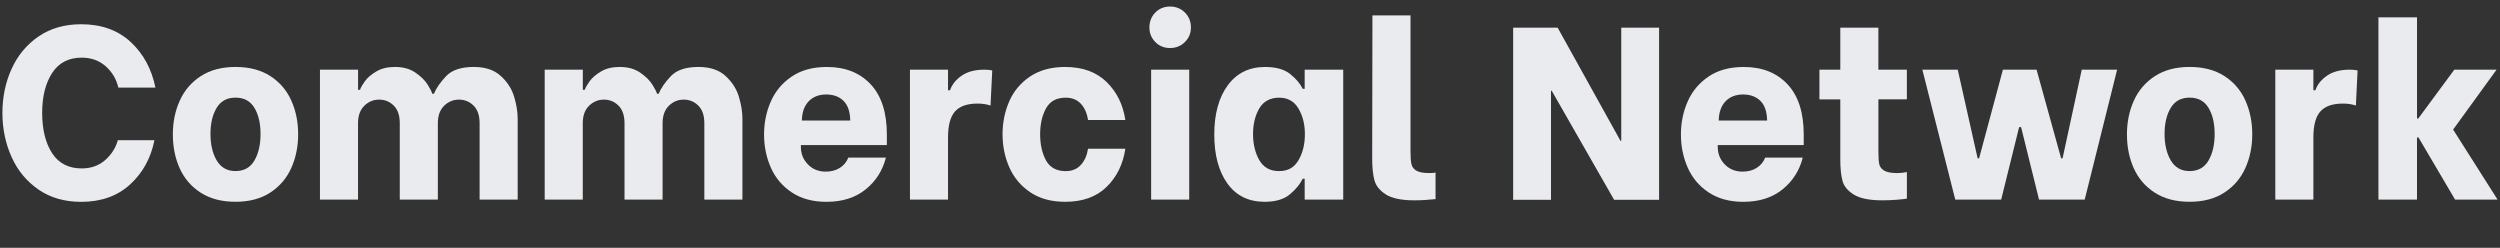
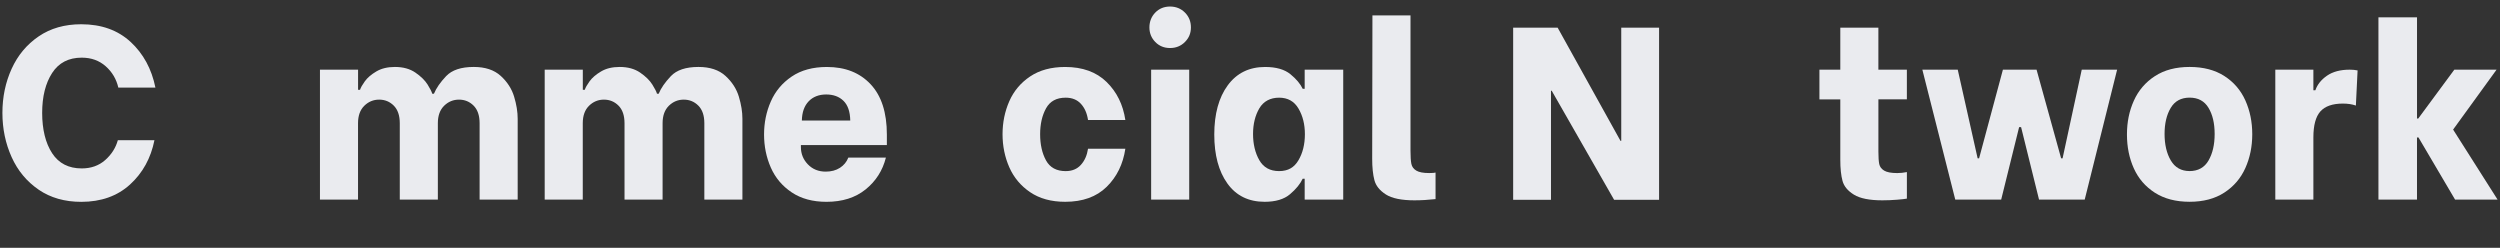
<svg xmlns="http://www.w3.org/2000/svg" id="_图层_1" data-name="图层_1" version="1.1" viewBox="0 0 1140 113">
  <rect x="0" y="0" width="1140" height="113" fill="#333333" stroke="none" />
  <defs>
    <style>
      .st0 {
        fill: #eaebef;
      }
    </style>
  </defs>
  <path class="st0" d="M17.62,86.48c-5.41-3.7-9.52-8.64-12.32-14.84-2.8-6.2-4.2-12.92-4.2-20.16s1.4-13.94,4.2-20.1c2.8-6.16,6.91-11.09,12.32-14.78,5.41-3.7,11.89-5.54,19.43-5.54,9.18,0,16.69,2.69,22.51,8.06,5.82,5.38,9.59,12.32,11.31,20.83h-16.91c-.9-3.88-2.82-7.13-5.77-9.74-2.95-2.61-6.59-3.92-10.92-3.92-5.97,0-10.47,2.33-13.5,7-3.02,4.67-4.54,10.73-4.54,18.2s1.51,13.74,4.54,18.37c3.02,4.63,7.52,6.94,13.5,6.94,4.26,0,7.82-1.27,10.7-3.81,2.87-2.54,4.8-5.56,5.77-9.07h16.69c-1.64,8.21-5.36,14.95-11.14,20.22-5.79,5.26-13.2,7.9-22.23,7.9-7.54,0-14.02-1.85-19.43-5.54Z" />
-   <path class="st0" d="M91.54,87.88c-4.29-2.76-7.49-6.46-9.58-11.09-2.09-4.63-3.14-9.78-3.14-15.46s1.04-10.73,3.14-15.4c2.09-4.67,5.28-8.4,9.58-11.2,4.29-2.8,9.58-4.2,15.85-4.2s11.55,1.38,15.85,4.14c4.29,2.76,7.48,6.48,9.58,11.14,2.09,4.67,3.14,9.8,3.14,15.4s-1.05,10.73-3.14,15.4c-2.09,4.67-5.28,8.4-9.58,11.2-4.29,2.8-9.58,4.2-15.85,4.2s-11.56-1.38-15.85-4.14ZM116.01,73.2c1.87-3.21,2.8-7.24,2.8-12.1s-.93-8.83-2.8-11.93c-1.87-3.1-4.74-4.65-8.62-4.65s-6.76,1.57-8.62,4.7c-1.87,3.14-2.8,7.09-2.8,11.87s.95,8.89,2.86,12.1c1.9,3.21,4.76,4.82,8.57,4.82s6.76-1.6,8.62-4.82Z" />
  <path class="st0" d="M145.92,31.76h17.36v9.18h.9c.3-.97,1.03-2.26,2.18-3.86,1.16-1.61,2.89-3.1,5.21-4.48,2.31-1.38,5.15-2.07,8.51-2.07,3.73,0,6.85.86,9.35,2.58,2.5,1.72,4.35,3.53,5.54,5.43,1.19,1.9,1.9,3.3,2.13,4.2h.78c1.04-2.54,2.89-5.21,5.54-8.01,2.65-2.8,6.85-4.2,12.6-4.2,5.23,0,9.33,1.36,12.32,4.09,2.99,2.73,5.02,5.88,6.1,9.46,1.08,3.58,1.62,6.94,1.62,10.08v36.85h-17.36v-34.83c0-3.51-.92-6.18-2.74-8.01-1.83-1.83-4.05-2.74-6.66-2.74s-4.87.93-6.78,2.8c-1.9,1.87-2.86,4.52-2.86,7.95v34.83h-17.36v-34.83c0-3.51-.92-6.18-2.74-8.01-1.83-1.83-4.05-2.74-6.66-2.74s-4.87.93-6.78,2.8c-1.9,1.87-2.86,4.52-2.86,7.95v34.83h-17.36V31.76Z" />
  <path class="st0" d="M248.4,31.76h17.36v9.18h.9c.3-.97,1.03-2.26,2.18-3.86,1.16-1.61,2.89-3.1,5.21-4.48,2.31-1.38,5.15-2.07,8.51-2.07,3.73,0,6.85.86,9.35,2.58,2.5,1.72,4.35,3.53,5.54,5.43,1.19,1.9,1.9,3.3,2.13,4.2h.78c1.04-2.54,2.89-5.21,5.54-8.01,2.65-2.8,6.85-4.2,12.6-4.2,5.23,0,9.33,1.36,12.32,4.09,2.99,2.73,5.02,5.88,6.1,9.46,1.08,3.58,1.62,6.94,1.62,10.08v36.85h-17.36v-34.83c0-3.51-.92-6.18-2.74-8.01-1.83-1.83-4.05-2.74-6.66-2.74s-4.87.93-6.78,2.8c-1.9,1.87-2.86,4.52-2.86,7.95v34.83h-17.36v-34.83c0-3.51-.92-6.18-2.74-8.01-1.83-1.83-4.05-2.74-6.66-2.74s-4.87.93-6.78,2.8c-1.9,1.87-2.86,4.52-2.86,7.95v34.83h-17.36V31.76Z" />
  <path class="st0" d="M361.01,87.71c-4.29-2.87-7.47-6.65-9.52-11.31-2.05-4.67-3.08-9.69-3.08-15.06s1.03-10.4,3.08-15.06c2.05-4.67,5.23-8.46,9.52-11.37,4.29-2.91,9.65-4.37,16.07-4.37,8.36,0,15.01,2.63,19.94,7.9,4.93,5.26,7.39,12.9,7.39,22.9v4.82h-39.2v.9c0,3.06,1.06,5.69,3.19,7.9,2.13,2.2,4.83,3.3,8.12,3.3,2.54,0,4.7-.58,6.5-1.74,1.79-1.16,3.06-2.71,3.81-4.65h17.14c-1.49,5.9-4.57,10.73-9.24,14.5-4.67,3.77-10.62,5.66-17.86,5.66-6.27,0-11.56-1.44-15.85-4.31ZM387.72,54.95c-.08-4.03-1.1-7.02-3.08-8.96-1.98-1.94-4.61-2.91-7.9-2.91s-6.03,1.05-8.01,3.14c-1.98,2.09-3.01,5-3.08,8.74h22.06Z" />
-   <path class="st0" d="M414.94,31.76h17.36v9.41h.9c.9-2.61,2.67-4.83,5.32-6.66,2.65-1.83,6.1-2.74,10.36-2.74,1.27,0,2.46.11,3.58.34l-.78,16.02c-1.72-.6-3.7-.9-5.94-.9-4.7,0-8.12,1.2-10.25,3.58-2.13,2.39-3.19,6.35-3.19,11.87v28.34h-17.36V31.76Z" />
  <path class="st0" d="M469.76,87.65c-4.29-2.91-7.47-6.7-9.52-11.37-2.05-4.67-3.08-9.69-3.08-15.06s1.03-10.4,3.08-15.06c2.05-4.67,5.23-8.44,9.52-11.31,4.29-2.87,9.61-4.31,15.96-4.31,7.91,0,14.21,2.28,18.87,6.83,4.67,4.56,7.52,10.34,8.57,17.36h-17.02c-.45-3.06-1.53-5.52-3.25-7.39-1.72-1.87-4.03-2.8-6.94-2.8-4.18,0-7.17,1.62-8.96,4.87s-2.69,7.19-2.69,11.82.9,8.68,2.69,11.93,4.78,4.87,8.96,4.87c2.91,0,5.23-.95,6.94-2.86,1.72-1.9,2.8-4.35,3.25-7.34h17.02c-1.05,7.02-3.88,12.81-8.51,17.36-4.63,4.56-10.94,6.83-18.93,6.83-6.35,0-11.67-1.46-15.96-4.37Z" />
  <path class="st0" d="M526.82,19.16c-1.79-1.83-2.69-4.05-2.69-6.66s.9-4.95,2.69-6.78c1.79-1.83,4.03-2.74,6.72-2.74s4.95.92,6.78,2.74c1.83,1.83,2.74,4.09,2.74,6.78s-.92,4.83-2.74,6.66c-1.83,1.83-4.09,2.74-6.78,2.74s-4.93-.91-6.72-2.74ZM524.92,31.76h17.36v59.25h-17.36V31.76Z" />
  <path class="st0" d="M559.7,83.68c-4-5.56-5.99-13.01-5.99-22.34s2.05-16.89,6.16-22.46c4.11-5.56,9.78-8.34,17.02-8.34,5,0,8.85,1.1,11.54,3.3,2.69,2.2,4.55,4.42,5.6,6.66h.9v-8.74h17.58v59.25h-17.58v-9.52h-.9c-1.12,2.39-3.04,4.74-5.77,7.06-2.73,2.32-6.59,3.47-11.59,3.47-7.32,0-12.98-2.78-16.97-8.34ZM592.12,73.04c1.94-3.32,2.91-7.26,2.91-11.82s-.97-8.38-2.91-11.7c-1.94-3.32-4.89-4.98-8.85-4.98s-7.11,1.62-9.02,4.87c-1.9,3.25-2.86,7.15-2.86,11.7s.95,8.61,2.86,11.93c1.9,3.32,4.91,4.98,9.02,4.98s6.91-1.66,8.85-4.98Z" />
  <path class="st0" d="M631.94,88.66c-2.8-1.79-4.54-3.96-5.21-6.5-.67-2.54-1.01-5.79-1.01-9.74l.11-65.41h17.36v61.82c0,2.61.13,4.57.39,5.88.26,1.31,1.01,2.33,2.24,3.08,1.23.75,3.19,1.12,5.88,1.12,1.42,0,2.39-.07,2.91-.22v12.1c-3.36.37-6.57.56-9.63.56-5.9,0-10.25-.9-13.05-2.69Z" />
  <path class="st0" d="M690.01,12.61h20.27l28.67,51.63h.34V12.61h17.25v78.51h-20.5l-28.45-49.73h-.34v49.73h-17.25V12.61Z" />
-   <path class="st0" d="M779.1,87.71c-4.29-2.87-7.47-6.65-9.52-11.31-2.05-4.67-3.08-9.69-3.08-15.06s1.03-10.4,3.08-15.06c2.05-4.67,5.23-8.46,9.52-11.37,4.29-2.91,9.65-4.37,16.07-4.37,8.36,0,15.01,2.63,19.94,7.9s7.39,12.9,7.39,22.9v4.82h-39.2v.9c0,3.06,1.06,5.69,3.19,7.9,2.13,2.2,4.83,3.3,8.12,3.3,2.54,0,4.7-.58,6.5-1.74,1.79-1.16,3.06-2.71,3.81-4.65h17.14c-1.5,5.9-4.58,10.73-9.24,14.5-4.67,3.77-10.62,5.66-17.86,5.66-6.27,0-11.55-1.44-15.85-4.31ZM805.81,54.95c-.08-4.03-1.1-7.02-3.08-8.96-1.98-1.94-4.61-2.91-7.9-2.91s-6.03,1.05-8.01,3.14c-1.98,2.09-3.01,5-3.08,8.74h22.06Z" />
  <path class="st0" d="M856.55,45.32v23.74c0,2.61.13,4.54.39,5.77.26,1.23,1.01,2.22,2.24,2.97,1.23.75,3.23,1.12,5.99,1.12,1.42,0,2.87-.15,4.37-.45v12.1c-.75.15-2.24.32-4.48.5s-4.48.28-6.72.28c-5.82,0-10.14-.86-12.94-2.58-2.8-1.72-4.54-3.81-5.21-6.27s-1.01-5.67-1.01-9.63v-27.55h-9.52v-13.55h9.52V12.61h17.36v19.15h12.99v13.55h-12.99Z" />
  <path class="st0" d="M876.6,31.76h16.13l9.07,40.43h.67l10.86-40.43h15.34l11.2,40.43h.67l8.74-40.43h16.13l-14.78,59.25h-20.83l-8.18-33.04h-.9l-8.18,33.04h-20.94l-15.01-59.25Z" />
  <path class="st0" d="M982.61,87.88c-4.29-2.76-7.49-6.46-9.58-11.09-2.09-4.63-3.14-9.78-3.14-15.46s1.04-10.73,3.14-15.4c2.09-4.67,5.28-8.4,9.58-11.2,4.29-2.8,9.58-4.2,15.85-4.2s11.55,1.38,15.85,4.14c4.29,2.76,7.49,6.48,9.58,11.14,2.09,4.67,3.14,9.8,3.14,15.4s-1.05,10.73-3.14,15.4c-2.09,4.67-5.28,8.4-9.58,11.2-4.29,2.8-9.58,4.2-15.85,4.2s-11.56-1.38-15.85-4.14ZM1007.08,73.2c1.87-3.21,2.8-7.24,2.8-12.1s-.93-8.83-2.8-11.93c-1.87-3.1-4.74-4.65-8.62-4.65s-6.76,1.57-8.62,4.7c-1.87,3.14-2.8,7.09-2.8,11.87s.95,8.89,2.86,12.1c1.9,3.21,4.76,4.82,8.57,4.82s6.76-1.6,8.62-4.82Z" />
  <path class="st0" d="M1037.54,31.76h17.36v9.41h.9c.9-2.61,2.67-4.83,5.32-6.66,2.65-1.83,6.1-2.74,10.36-2.74,1.27,0,2.46.11,3.58.34l-.78,16.02c-1.72-.6-3.7-.9-5.94-.9-4.7,0-8.12,1.2-10.25,3.58-2.13,2.39-3.19,6.35-3.19,11.87v28.34h-17.36V31.76Z" />
  <path class="st0" d="M1084.58,7.91h17.58v46.14h.56l16.46-22.29h19.26l-19.82,27.33,20.27,31.92h-19.38l-16.69-28.34h-.67v28.34h-17.58V7.91Z" />
</svg>